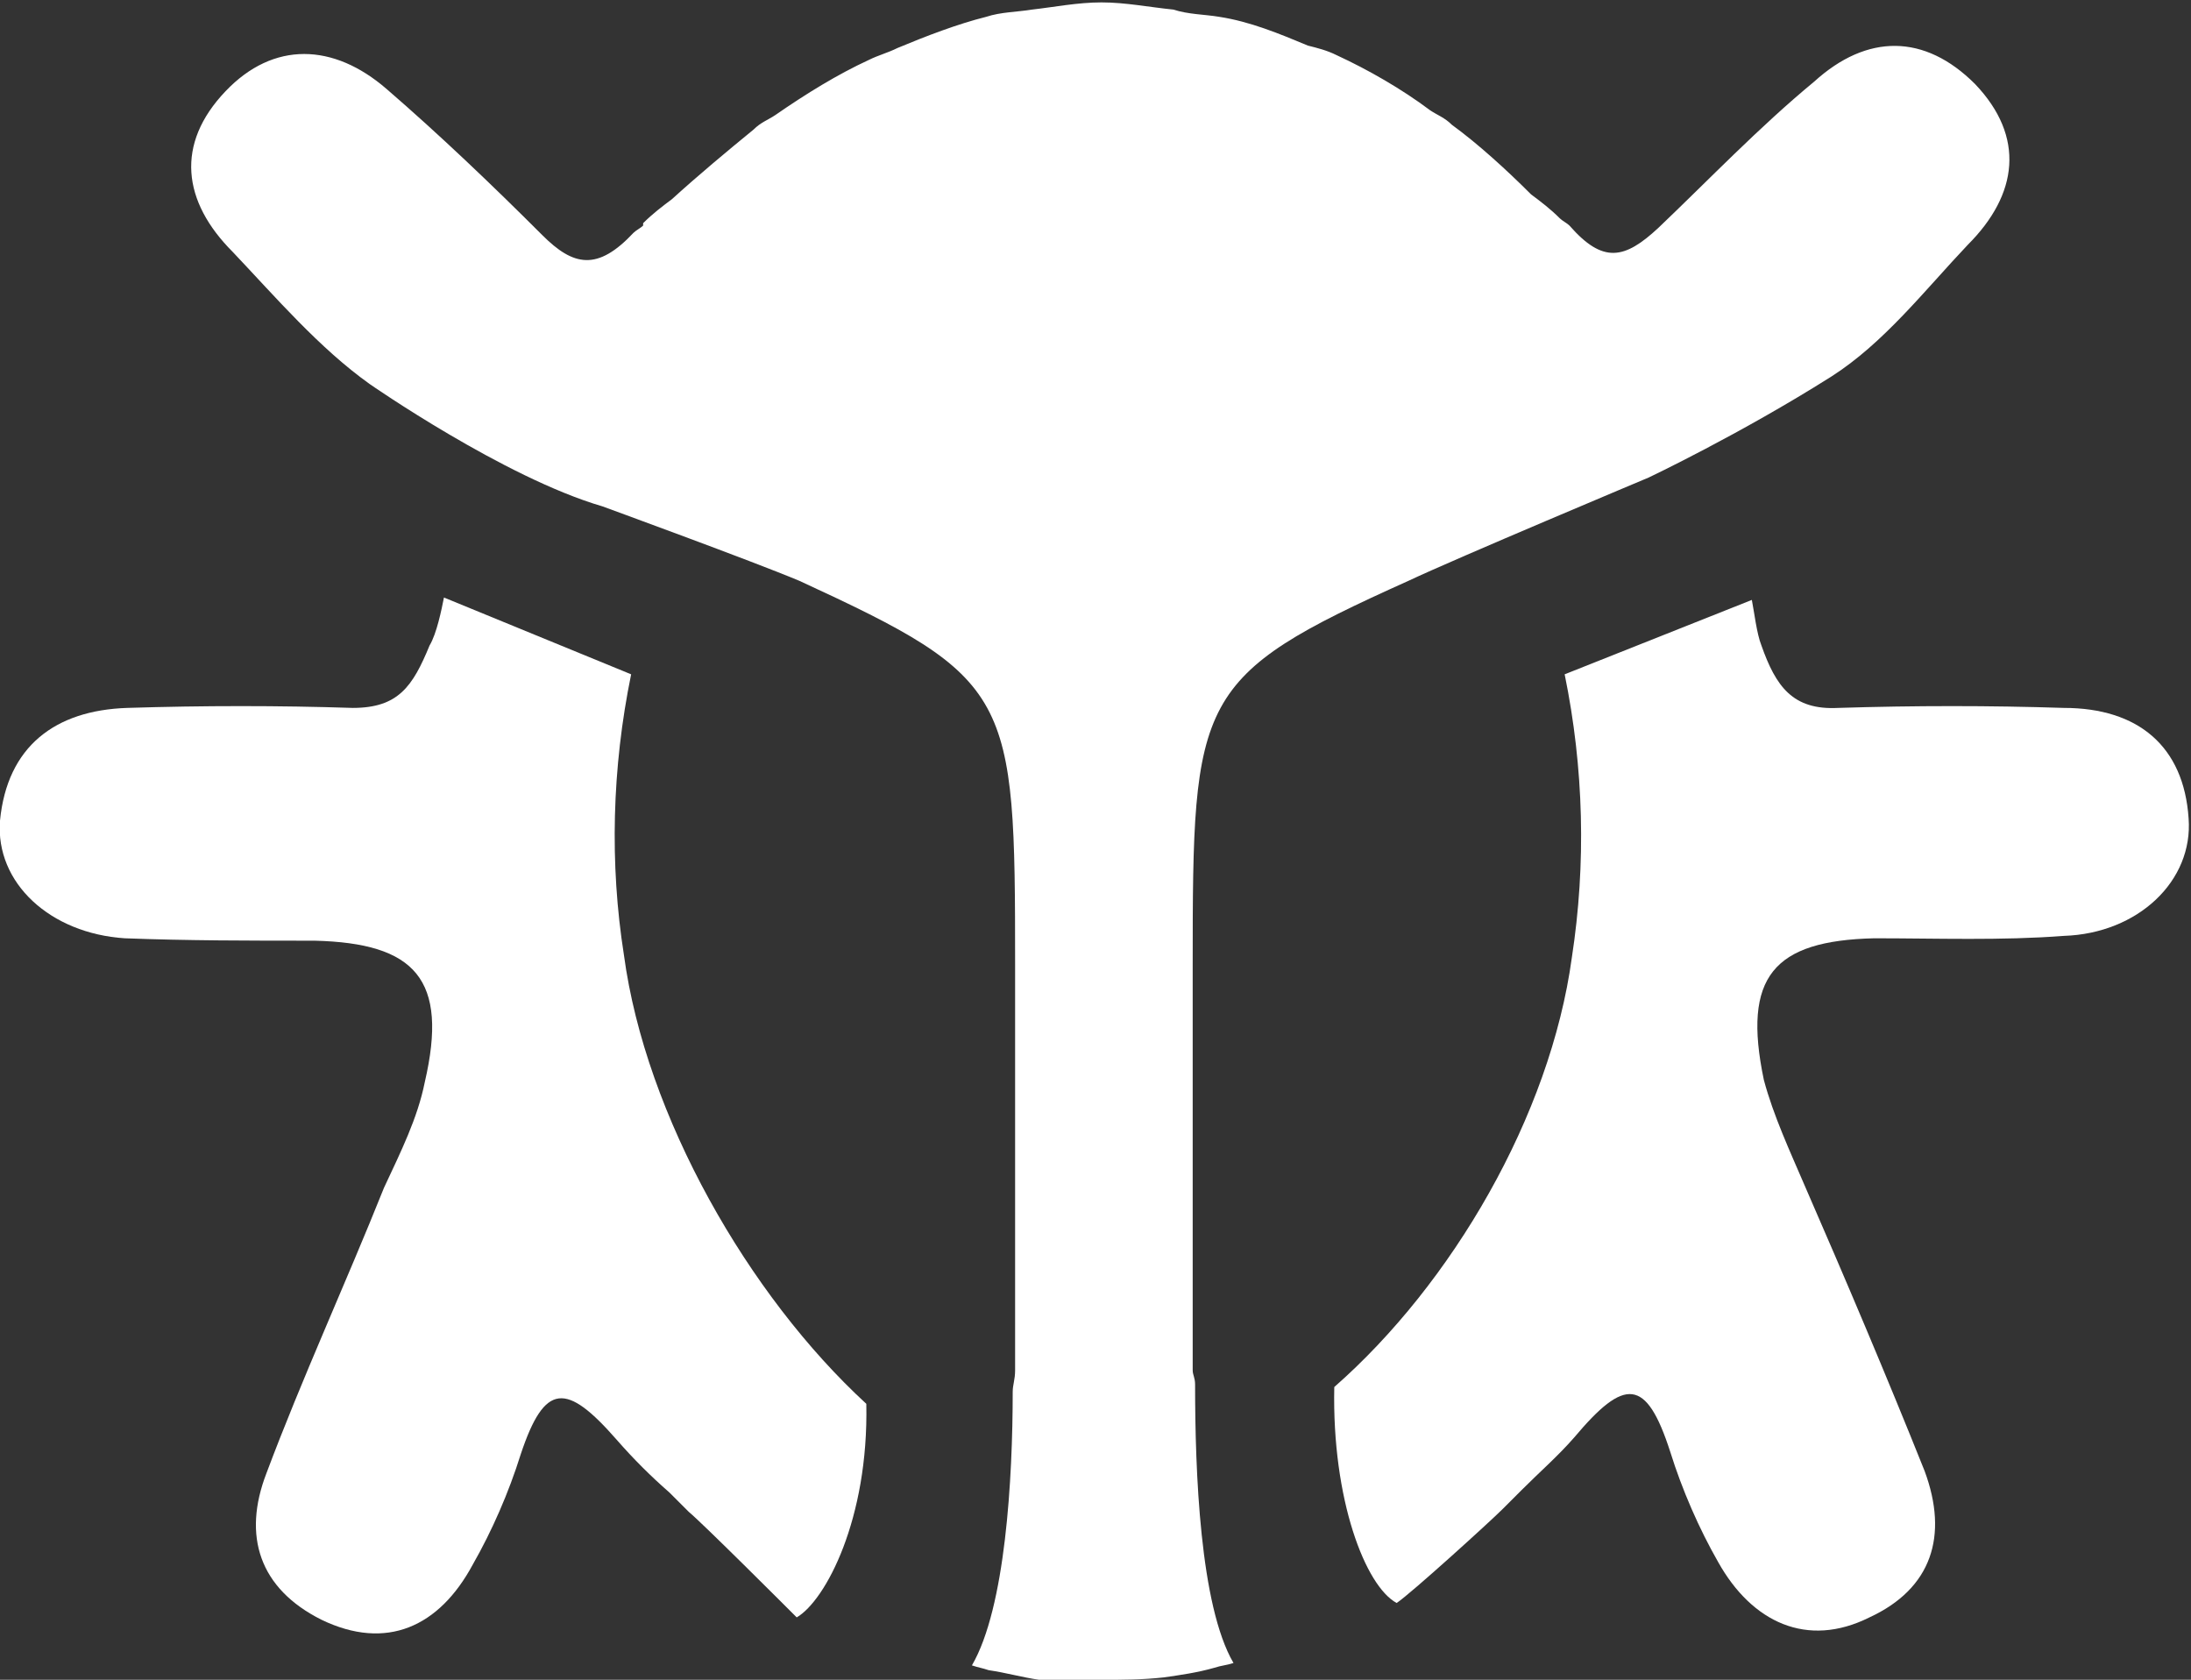
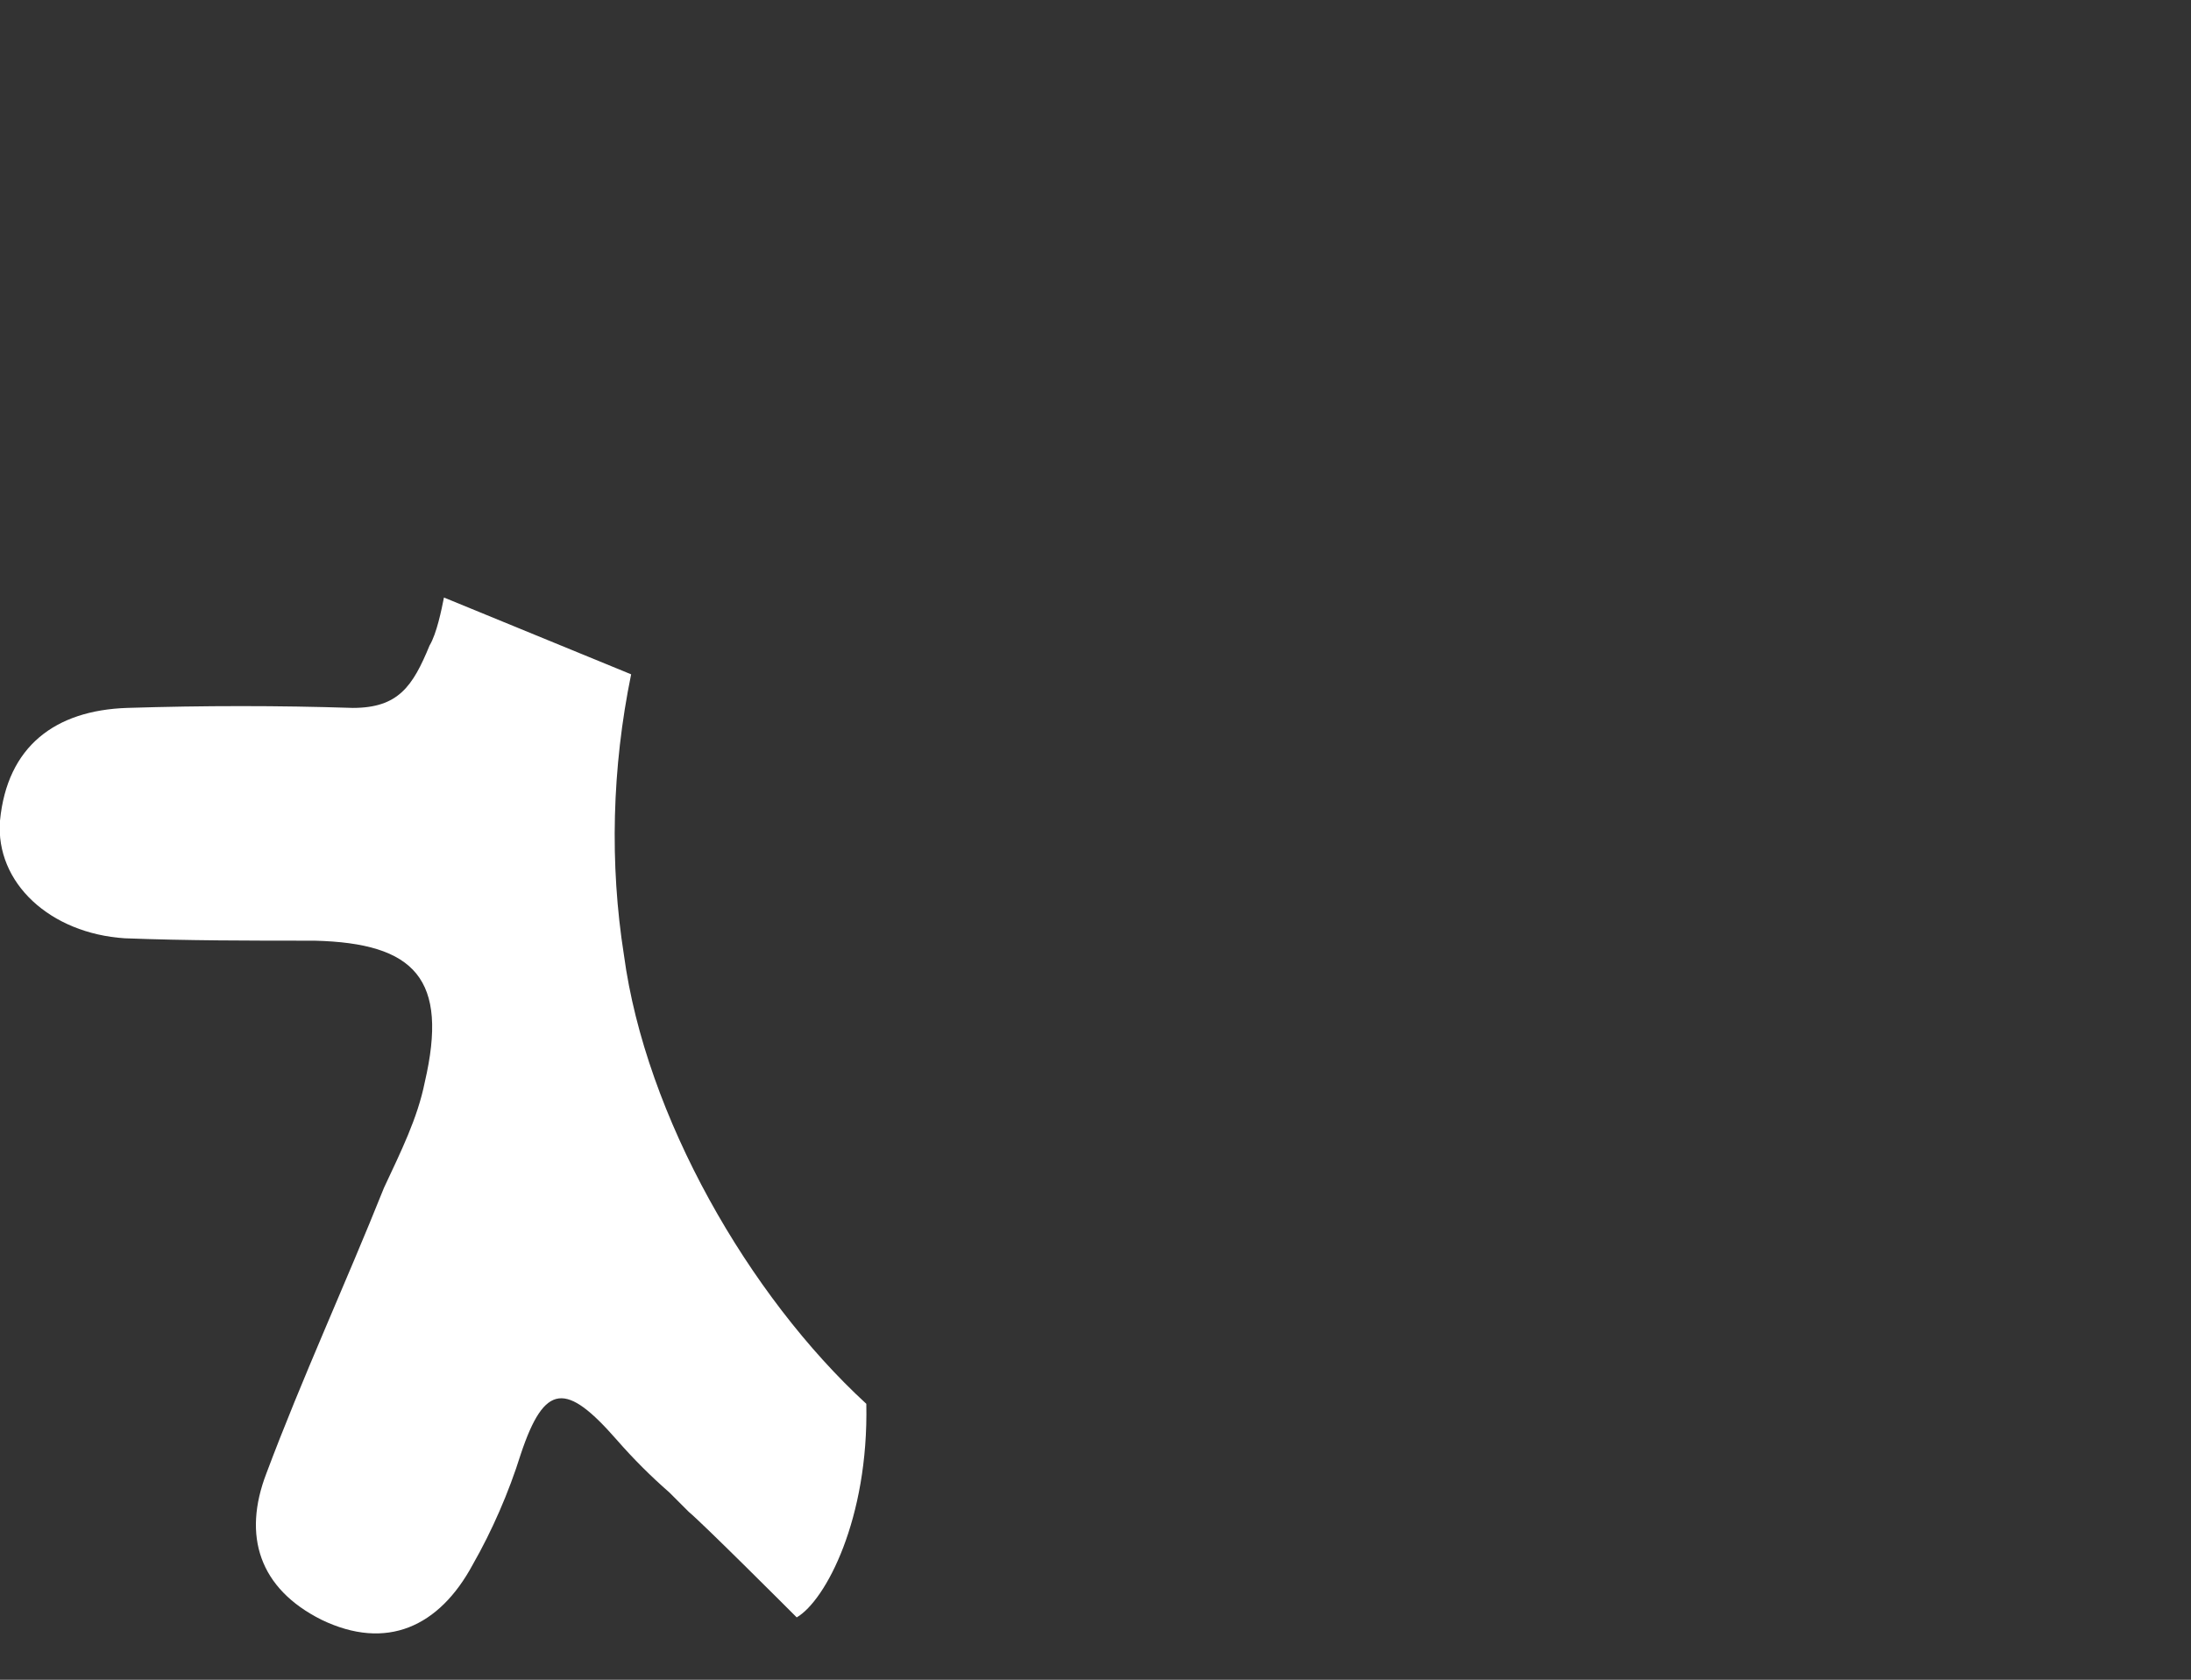
<svg xmlns="http://www.w3.org/2000/svg" version="1.1" id="Layer_1" x="0px" y="0px" width="91.3px" height="70px" viewBox="0 0 91.3 70" style="enable-background:new 0 0 91.3 70;" xml:space="preserve">
  <rect x="0" y="0" width="91.3" height="70" fill="#333333" stroke="none" />
  <style type="text/css">
	.st0{fill:#FFFFFF;}
</style>
  <g>
    <path class="st0" d="M26.3,28.1l-7.8-3.2c-0.1,0.5-0.3,1.5-0.6,2c-0.7,1.7-1.3,2.6-3.2,2.6c-3.1-0.1-6.2-0.1-9.4,0   c-3,0.1-5,1.6-5.3,4.7c-0.2,2.6,2.1,4.7,5.2,4.9c2.6,0.1,5.2,0.1,7.9,0.1c4.2,0.1,5.6,1.6,4.6,5.9c-0.3,1.5-1,2.9-1.7,4.4   c-1.6,4-3.4,7.9-4.9,11.9c-1,2.6-0.3,4.8,2.3,6.1c2.7,1.3,4.9,0.3,6.3-2.3c0.8-1.4,1.5-3,2-4.6c1-3,1.9-3,4-0.6   c0.7,0.8,1.4,1.5,2.2,2.2c0,0,0.4,0.4,0.8,0.8c0.6,0.5,4,3.9,4.5,4.4c1.2-0.7,3-4.1,2.9-8.9C31.2,54,26.9,46.5,26,39.8   C25.4,36,25.5,32,26.3,28.1z" />
-     <path class="st0" d="M86,29.5c-3.1-0.1-6.2-0.1-9.4,0c-1.9,0.1-2.6-0.9-3.2-2.6c-0.2-0.5-0.3-1.4-0.4-1.9l-7.8,3.1   c0.8,3.9,0.9,7.9,0.3,11.8c-0.9,6.6-5,13.6-9.9,17.9c-0.1,4.7,1.3,8.3,2.6,9c0.6-0.4,3.9-3.4,4.4-3.9c0,0,0.3-0.3,0.8-0.8   c0.8-0.8,1.5-1.4,2.2-2.2c2.1-2.5,3-2.5,4,0.6c0.5,1.6,1.2,3.2,2,4.6c1.4,2.5,3.7,3.6,6.3,2.3c2.6-1.2,3.3-3.4,2.3-6.1   c-1.6-4-3.3-8-5-11.9c-0.6-1.4-1.3-2.9-1.7-4.4c-0.9-4.3,0.4-5.8,4.6-5.9c2.6,0,5.3,0.1,7.9-0.1c3.1-0.1,5.4-2.3,5.2-4.9   C91,31.1,89.1,29.5,86,29.5z" />
-     <path class="st0" d="M76.3,15.7c2.2-1.4,3.9-3.6,5.7-5.5c2.1-2.1,2.4-4.5,0.3-6.7c-2.1-2.1-4.5-2.1-6.7-0.1   c-2.3,1.9-4.4,4.1-6.5,6.1c-1.4,1.3-2.3,1.5-3.7-0.1c-0.1-0.1-0.3-0.2-0.4-0.3v0c-0.4-0.4-0.8-0.7-1.2-1c-1-1-2.2-2.1-3.3-2.9   c-0.3-0.3-0.6-0.4-0.9-0.6c-1.2-0.9-2.6-1.7-3.9-2.3c-0.4-0.2-0.8-0.3-1.2-0.4c-1.2-0.5-2.4-1-3.7-1.2c-0.6-0.1-1.3-0.1-1.9-0.3   c-1-0.1-2-0.3-3-0.3c-1,0-2,0.2-2.9,0.3c-0.6,0.1-1.3,0.1-1.9,0.3c-1.2,0.3-2.5,0.8-3.7,1.3c-0.4,0.2-0.8,0.3-1.2,0.5   c-1.3,0.6-2.6,1.4-3.9,2.3c-0.3,0.2-0.6,0.3-0.9,0.6c-1.1,0.9-2.3,1.9-3.4,2.9c-0.4,0.3-0.8,0.6-1.2,1v0.1   c-0.1,0.1-0.3,0.2-0.4,0.3c-1.5,1.6-2.5,1.4-3.8,0.1c-2.1-2.1-4.3-4.2-6.5-6.1s-4.7-2-6.7,0.1c-2.1,2.2-1.8,4.6,0.3,6.7   c1.8,1.9,3.6,4,5.7,5.5c0,0,5.6,3.9,9.7,5.1c0,0,6.3,2.3,8.2,3.1c8.9,4.1,9,4.7,9,16c0,1.6,0,3.1,0,4.7c0,4.1,0,8.2,0,12.2   c0,0.4-0.1,0.6-0.1,0.9c0,3.6-0.3,9-1.7,11.4c0.3,0.1,0.4,0.1,0.7,0.2c0.7,0.1,1.4,0.3,2.1,0.4C44.1,70,45,70,45.9,70   s1.7,0,2.6-0.1c0.7-0.1,1.4-0.2,2.1-0.4c0.3-0.1,0.5-0.1,0.8-0.2c-1.4-2.4-1.6-8-1.6-11.6c0-0.3-0.1-0.4-0.1-0.6   c0-4.1,0-8.2,0-12.2c0-1.6,0-3.1,0-4.7c0-11.2,0.1-12,9-16c1.9-0.9,10-4.3,10-4.3S72.5,18.1,76.3,15.7z" />
  </g>
</svg>